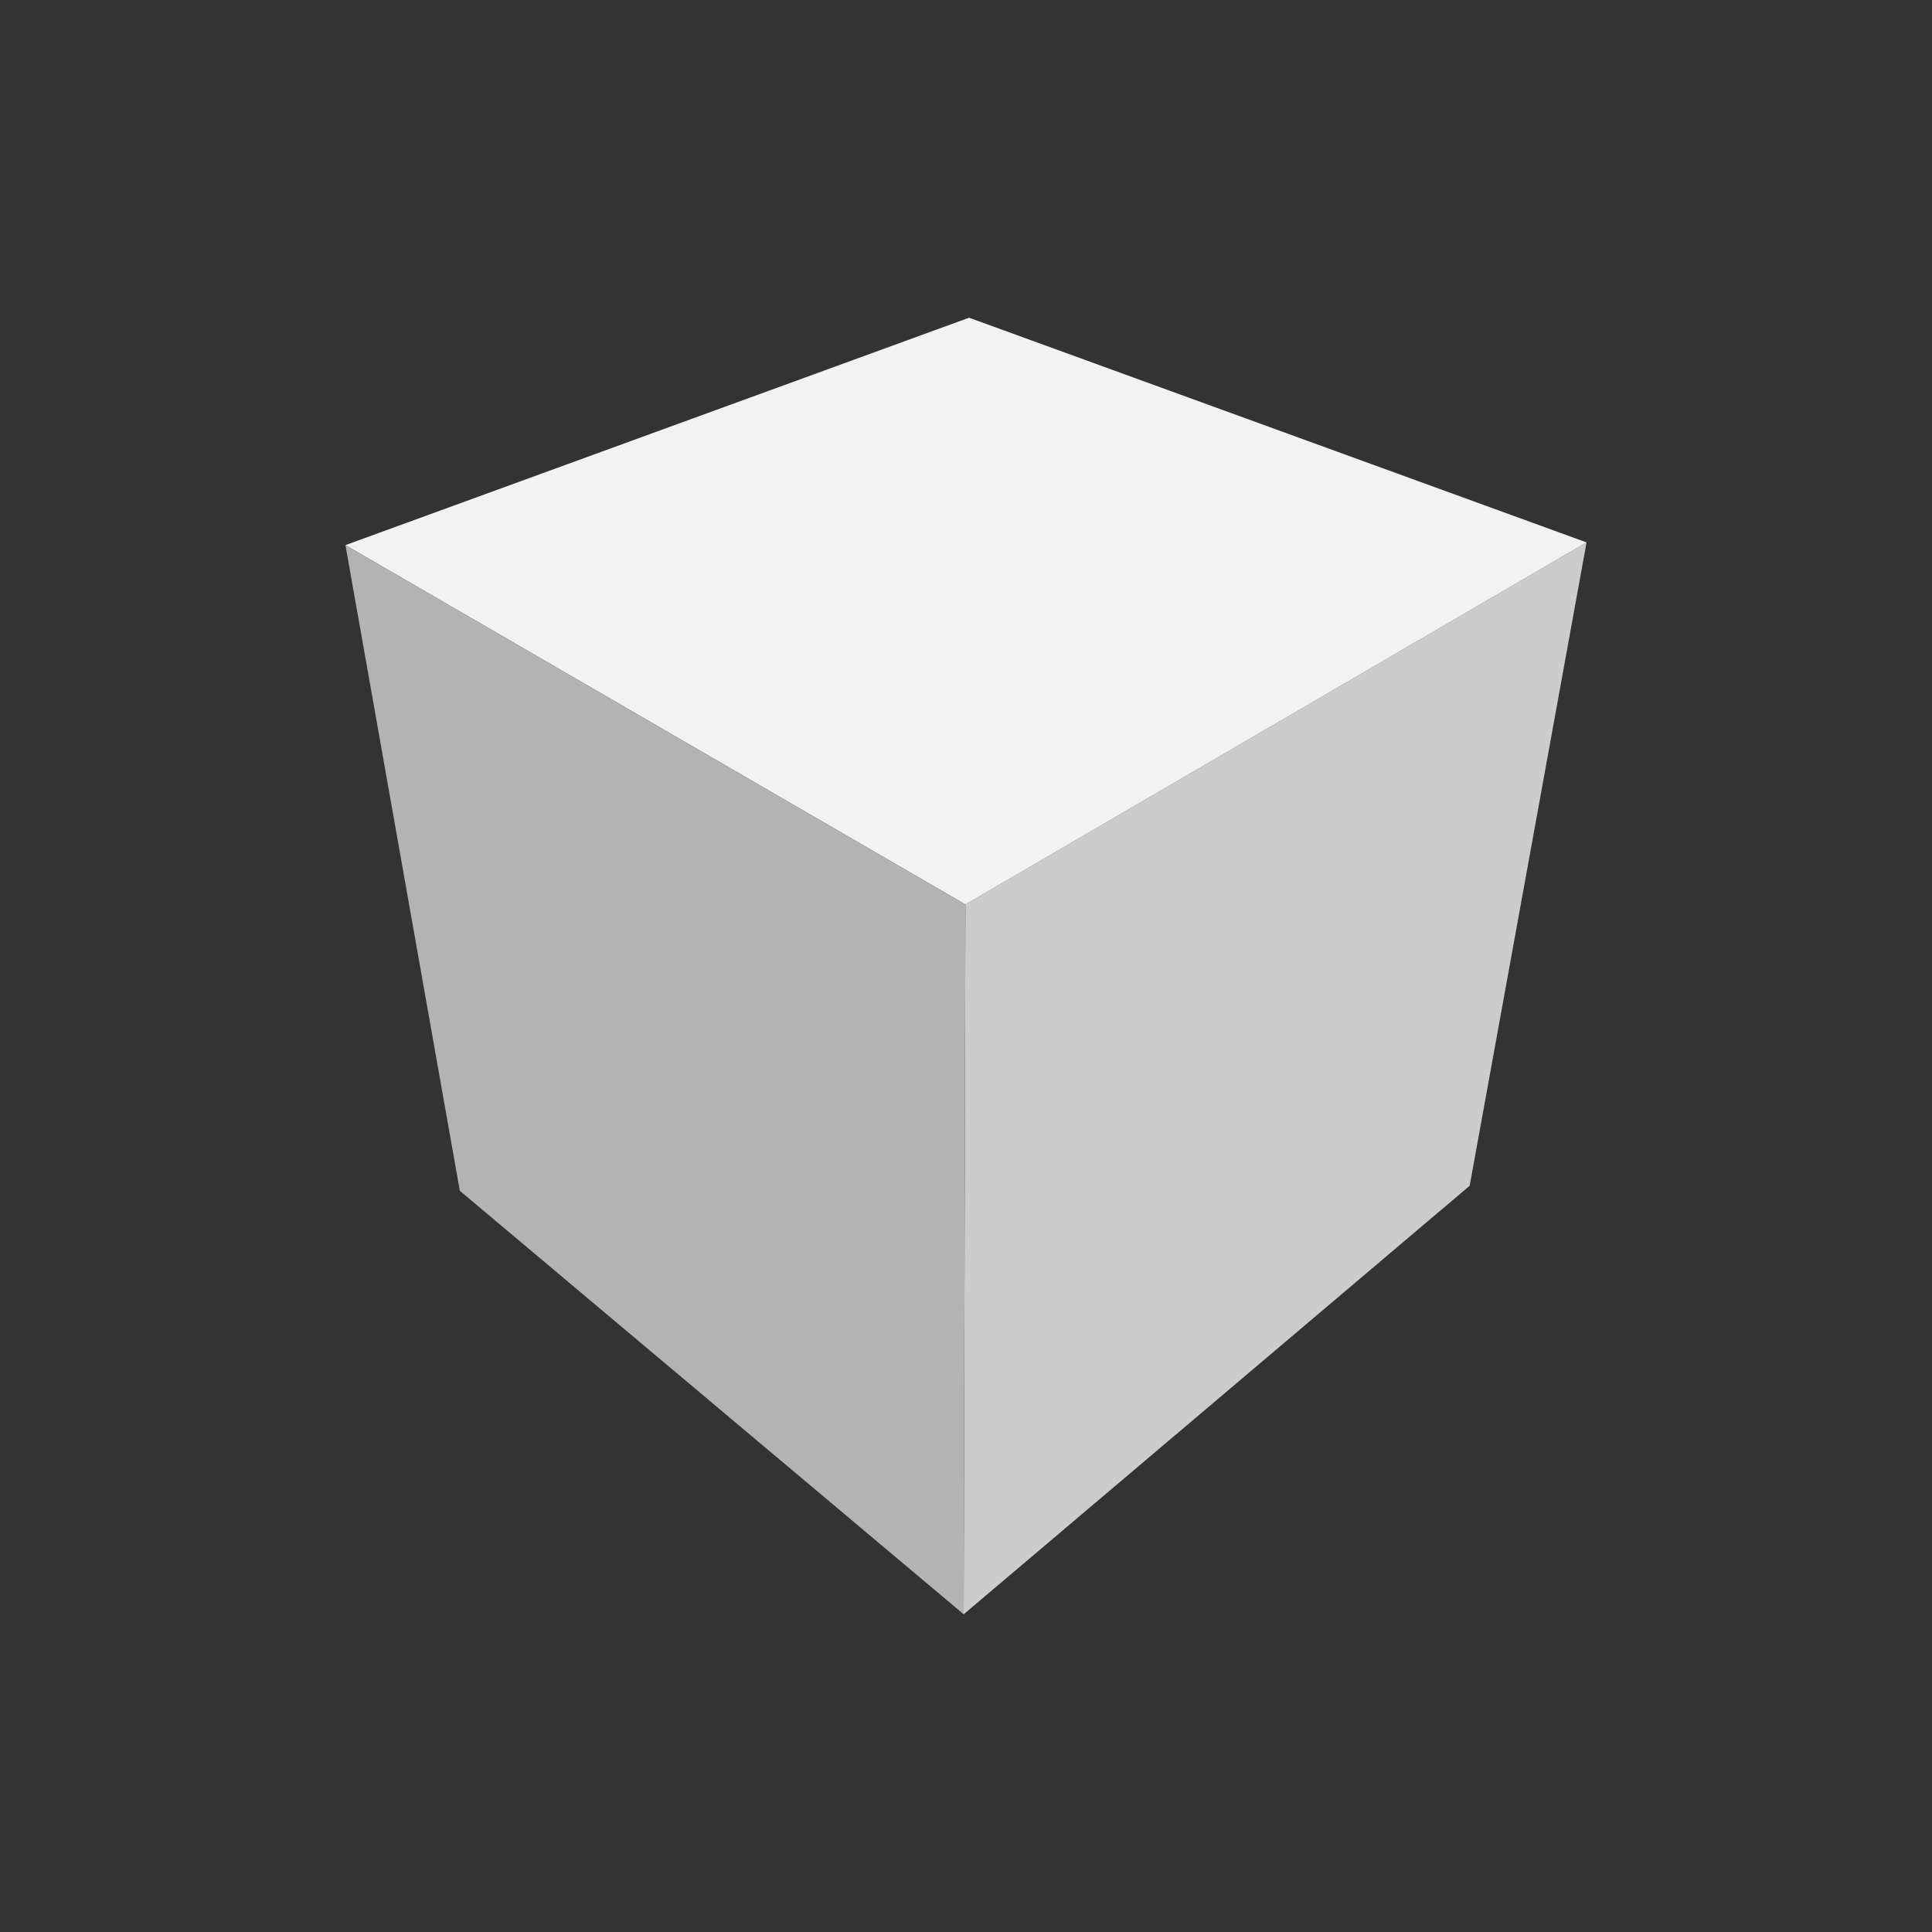
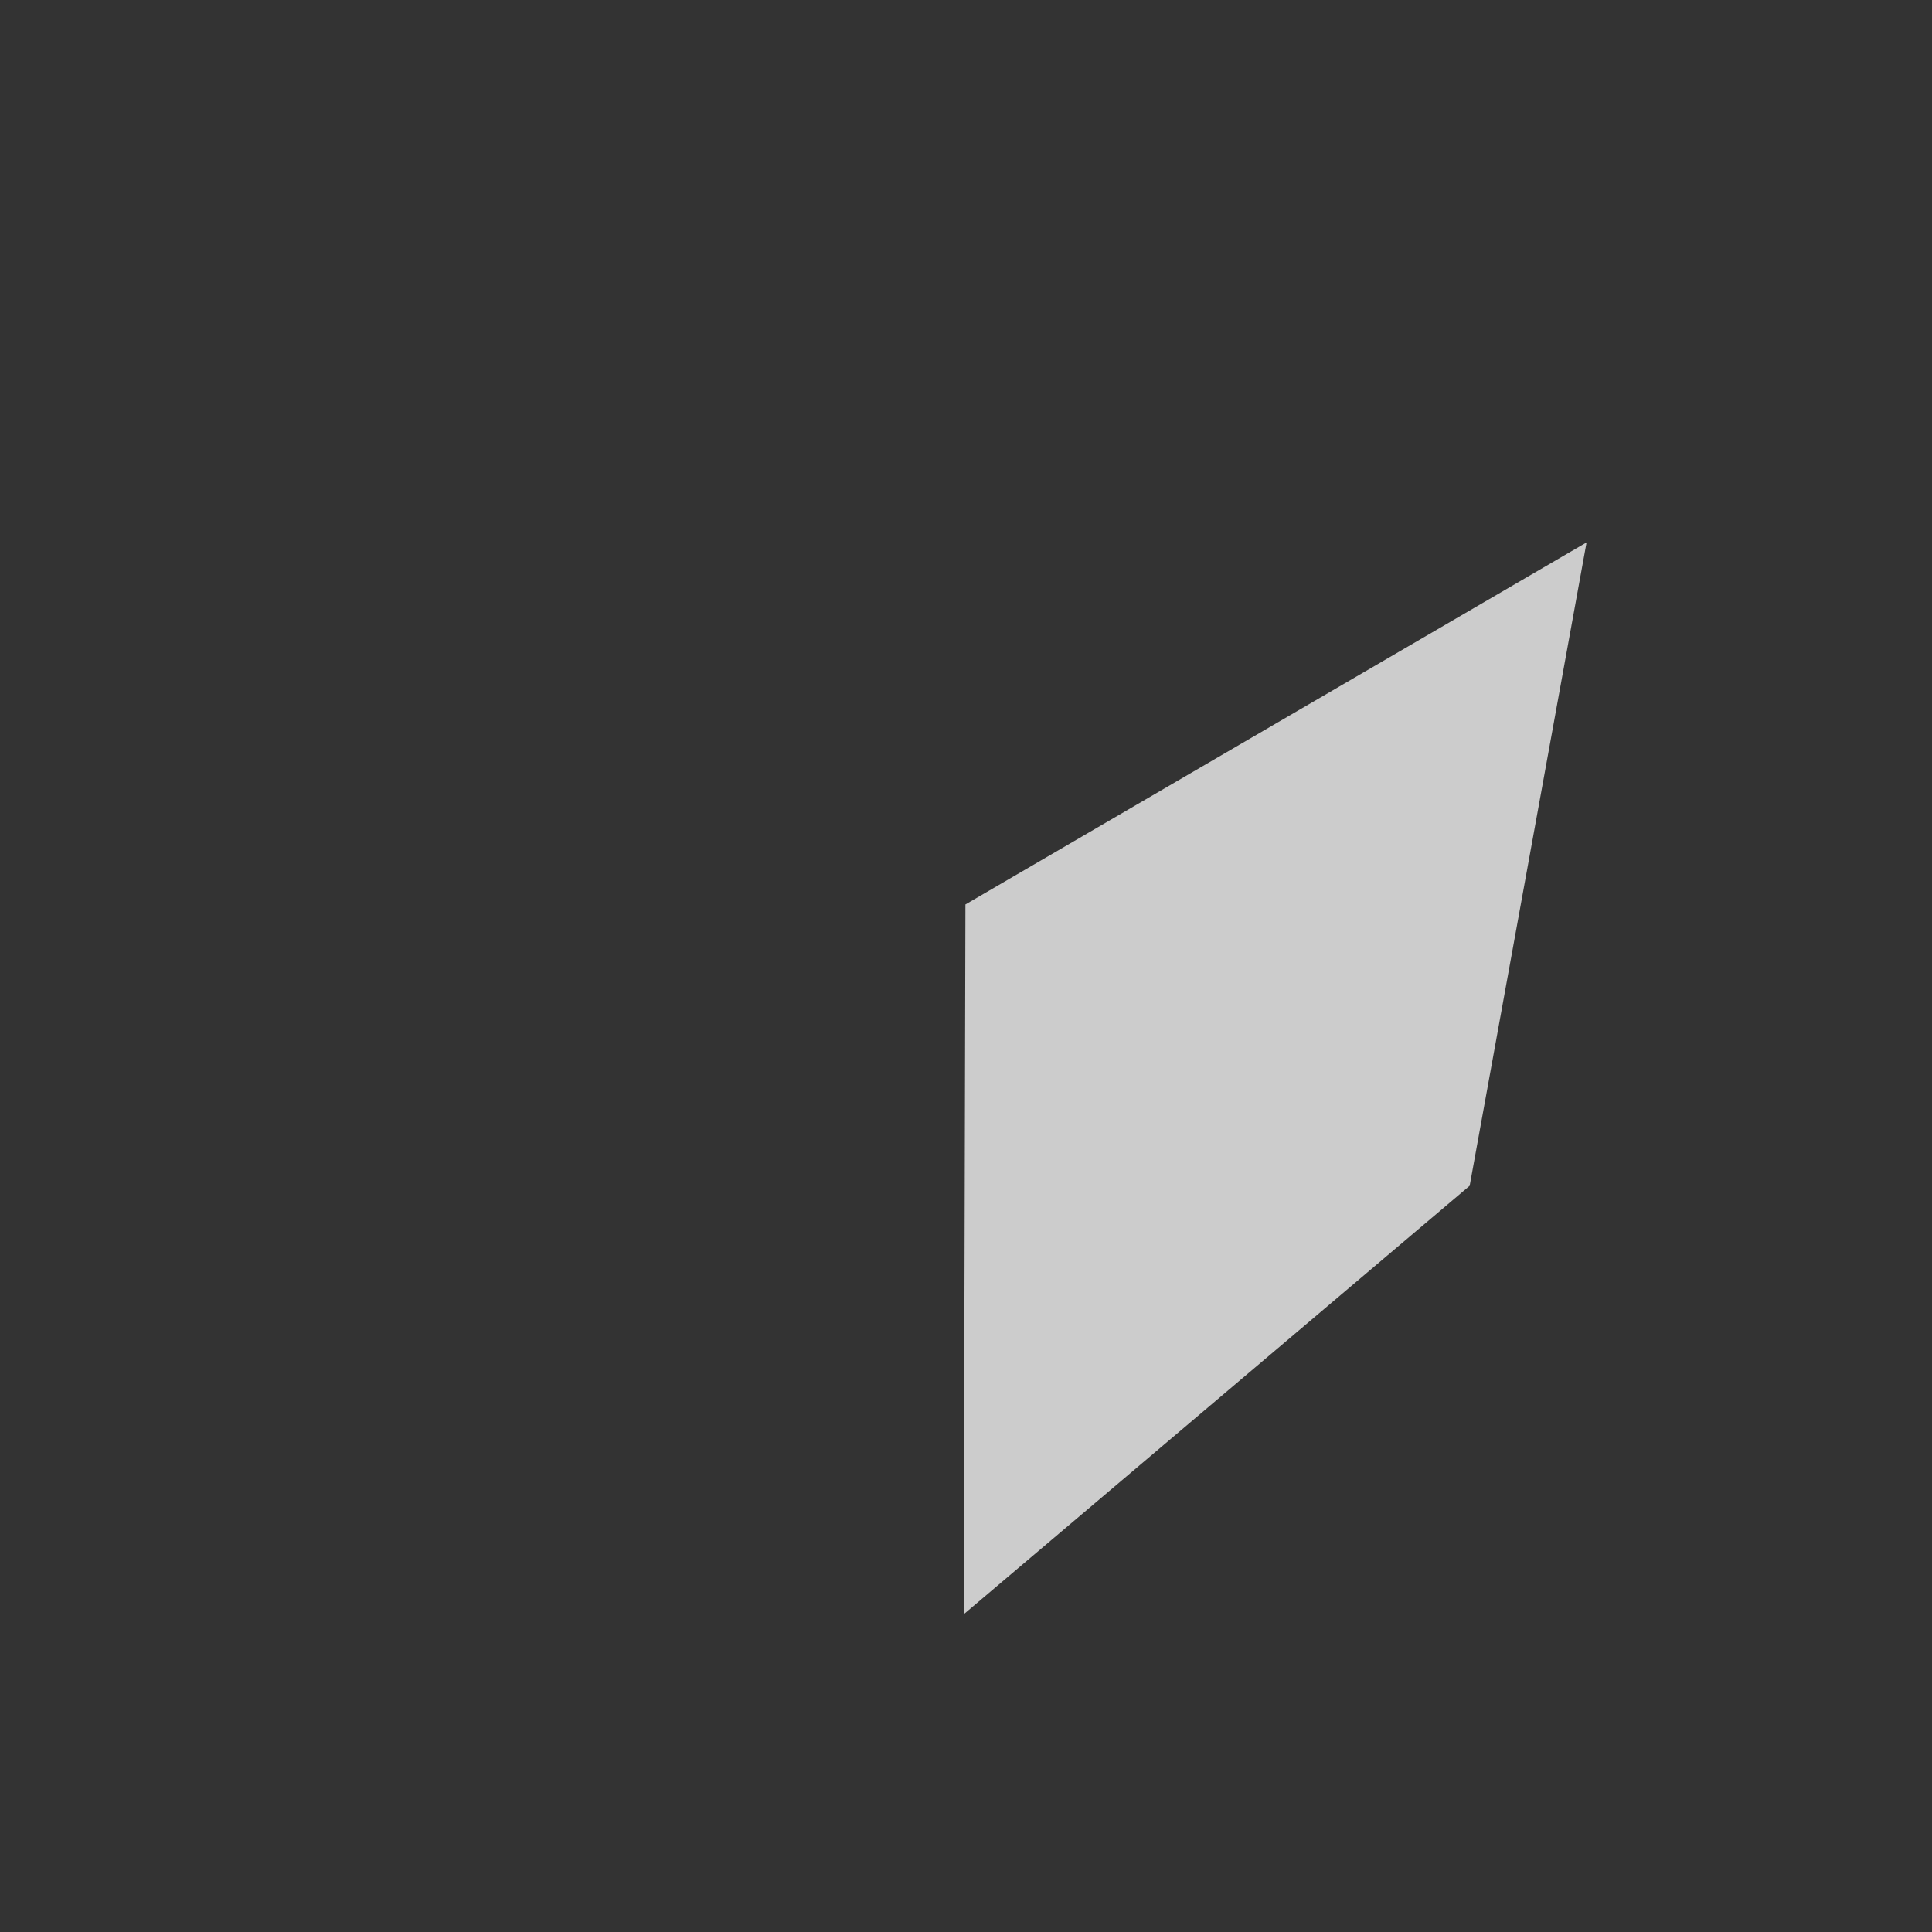
<svg xmlns="http://www.w3.org/2000/svg" xmlns:ns1="http://sodipodi.sourceforge.net/DTD/sodipodi-0.dtd" xmlns:ns2="http://www.inkscape.org/namespaces/inkscape" viewBox="0 0 100 100" version="1.1" id="svg15" ns1:docname="Color1.svg" width="100" height="100" ns2:version="0.92.1 r15371">
  <rect x="0" y="0" width="100" height="100" fill="#333333" stroke="none" />
  <ns1:namedview pagecolor="#ffffff" bordercolor="#666666" borderopacity="1" objecttolerance="10" gridtolerance="10" guidetolerance="10" ns2:pageopacity="0" ns2:pageshadow="2" ns2:window-width="1337" ns2:window-height="974" id="namedview17" showgrid="false" fit-margin-top="0" fit-margin-left="20" fit-margin-bottom="0" fit-margin-right="20" ns2:zoom="2.1454545" ns2:cx="-58.839319" ns2:cy="33.559998" ns2:window-x="3694" ns2:window-y="203" ns2:window-maximized="0" ns2:current-layer="svg15" />
  <defs id="defs4">
    <style id="style2">.cls-1{fill:#ccc;}.cls-2{fill:#f2f2f2;}.cls-3{fill:#b3b3b3;}</style>
  </defs>
  <title id="title6">Color1</title>
  <g id="Layer_1" data-name="Layer 1" transform="translate(-5,-5.005)">
    <polygon class="cls-1" points="54.97,51.82 87.12,33.08 81.07,66.38 54.88,88.56 " id="polygon8" style="fill:#cccccc" />
-     <polygon class="cls-2" points="22.88,33.22 55.16,21.45 87.12,33.08 54.97,51.82 " id="polygon10" style="fill:#f2f2f2" />
-     <polygon class="cls-3" points="54.97,51.82 54.88,88.56 28.8,66.64 22.88,33.22 " id="polygon12" style="fill:#b3b3b3" />
  </g>
</svg>